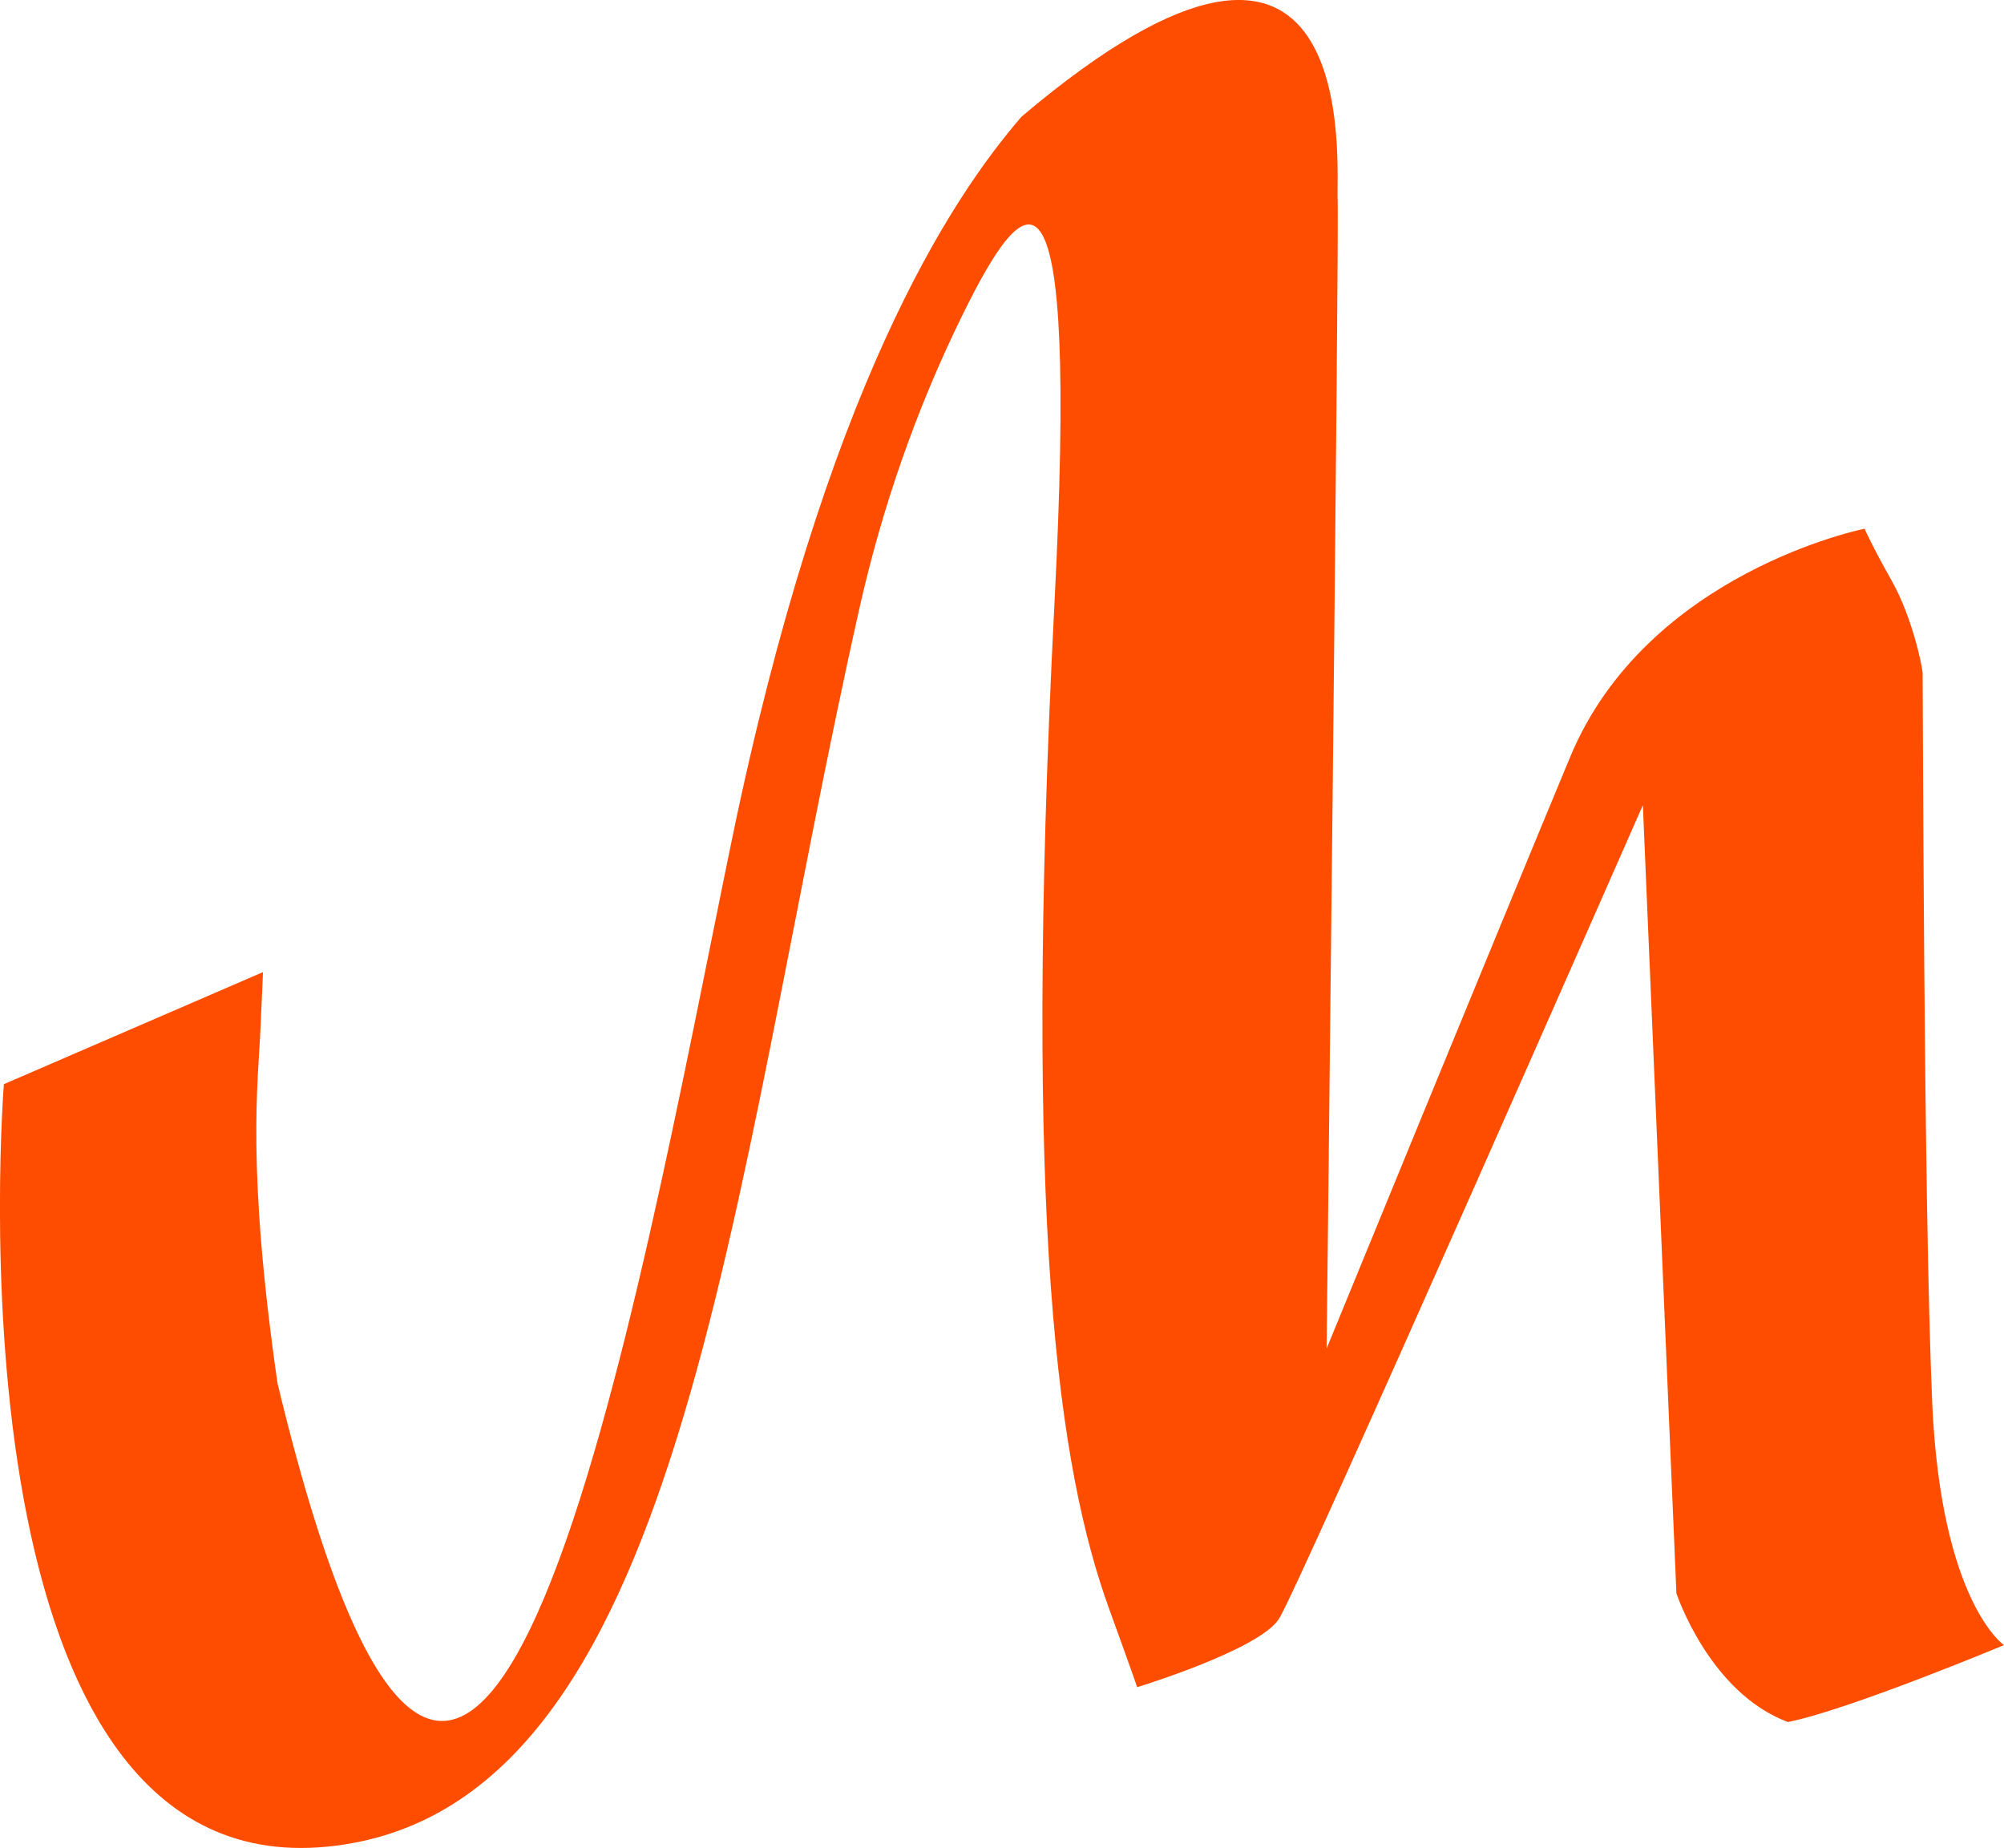
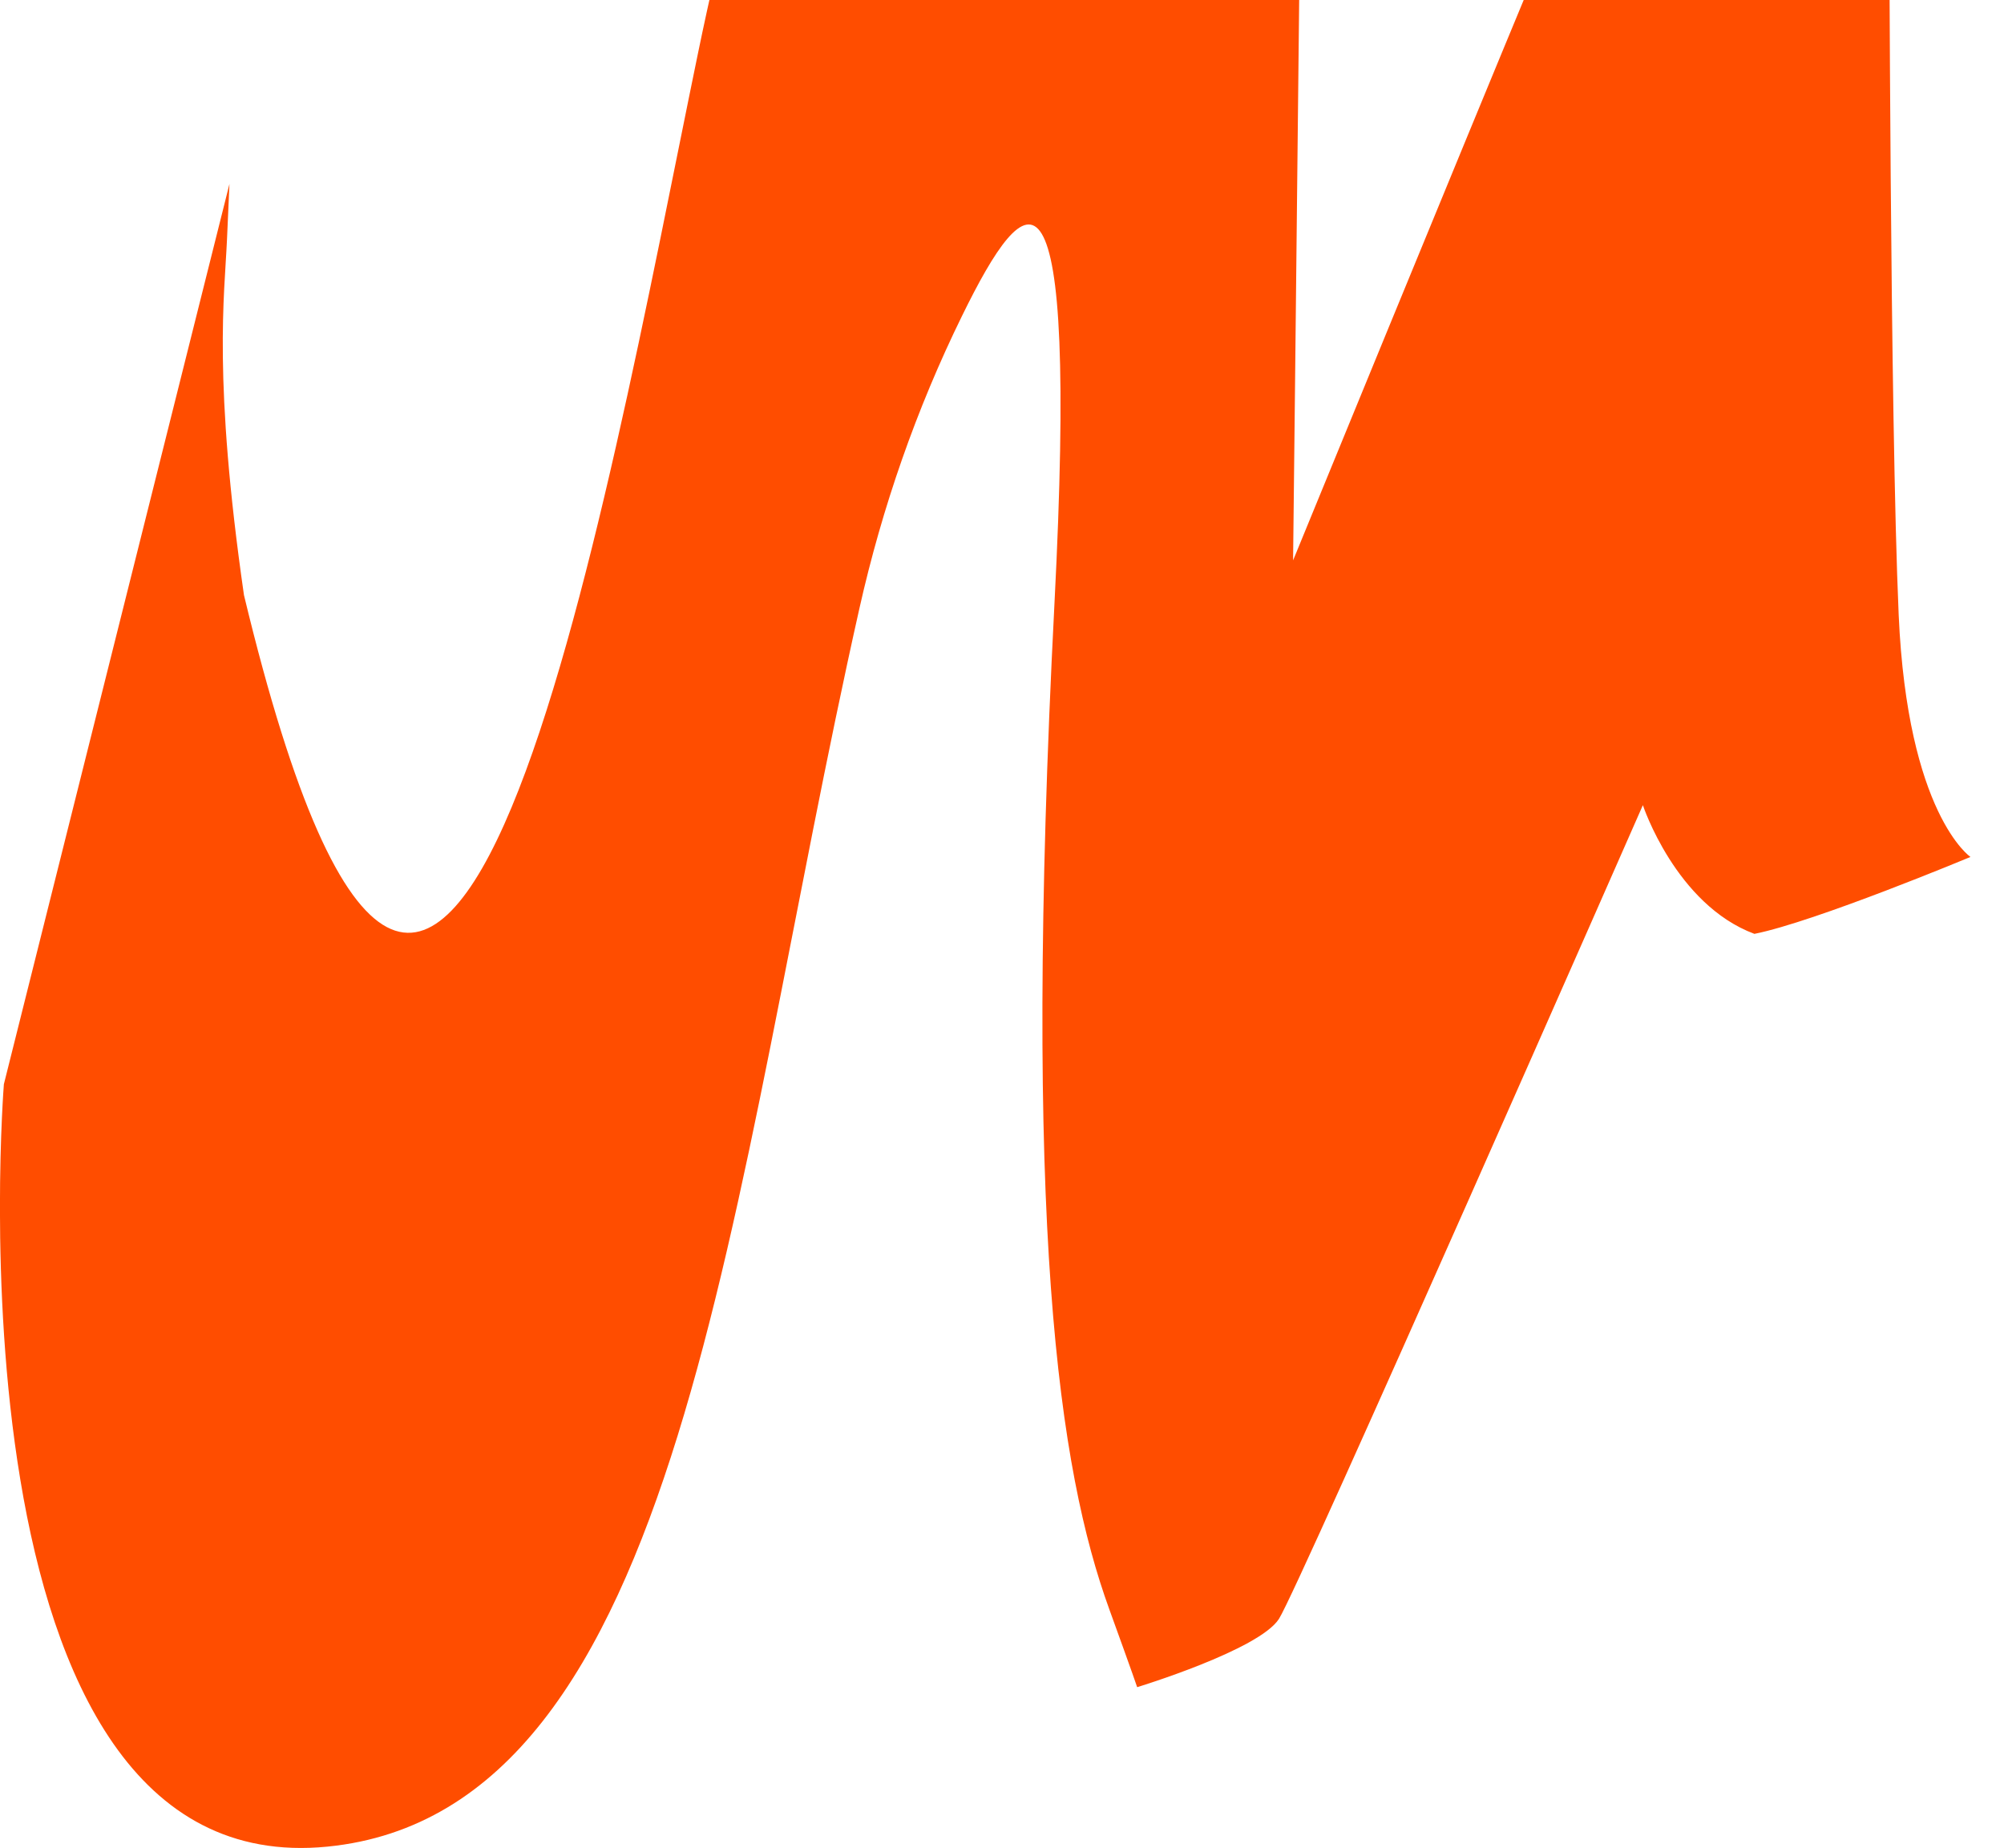
<svg xmlns="http://www.w3.org/2000/svg" id="Layer_1" viewBox="0 0 273.63 252.29">
  <defs>
    <style>.cls-1{fill:#ff4d00;stroke-width:0px;}</style>
  </defs>
-   <path class="cls-1" d="m.53,148.01s-8.73,109.35,44.18,104.09c48.79-4.85,54.49-88.36,72.64-169.06,3.1-13.79,7.77-27.2,14-39.9,8.92-18.2,15.92-24.78,12.63,39.22-4.36,84.99.55,118.23,7.49,137.35,3.4,9.38,3.8,10.62,3.8,10.62,0,0,16.63-5.06,19.36-9.32s49.69-111.09,49.69-111.09l4.58,107.6s4.48,13.57,15.23,17.57c8.27-1.64,29.5-10.5,29.5-10.5,0,0-8.59-5.82-9.8-33.03-1.2-27.22-1.27-98.61-1.31-99.66-.05-1.06-1.48-7.75-4.2-12.58-2.73-4.83-3.73-7.14-3.73-7.14,0,0-29.7,5.92-40.2,31.17s-33.25,80.75-33.25,80.75c0,0,1.72-152.11,1.5-156.82s3.69-51.01-43.16-11.35c-9.84,11.41-26.84,37.16-39.59,98.91s-34.5,188.25-62,74c-4.25-29.5-2.66-40.85-2.32-48.49l.34-7.64L.53,148.01Z" />
+   <path class="cls-1" d="m.53,148.01s-8.73,109.35,44.18,104.09c48.79-4.85,54.49-88.36,72.64-169.06,3.1-13.79,7.77-27.2,14-39.9,8.92-18.2,15.92-24.78,12.63,39.22-4.36,84.99.55,118.23,7.49,137.35,3.4,9.38,3.8,10.62,3.8,10.62,0,0,16.63-5.06,19.36-9.32s49.69-111.09,49.69-111.09s4.48,13.57,15.23,17.57c8.27-1.64,29.5-10.5,29.5-10.5,0,0-8.59-5.82-9.8-33.03-1.2-27.22-1.27-98.61-1.31-99.66-.05-1.06-1.48-7.75-4.2-12.58-2.73-4.83-3.73-7.14-3.73-7.14,0,0-29.7,5.92-40.2,31.17s-33.25,80.75-33.25,80.75c0,0,1.72-152.11,1.5-156.82s3.69-51.01-43.16-11.35c-9.84,11.41-26.84,37.16-39.59,98.91s-34.5,188.25-62,74c-4.25-29.5-2.66-40.85-2.32-48.49l.34-7.64L.53,148.01Z" />
</svg>